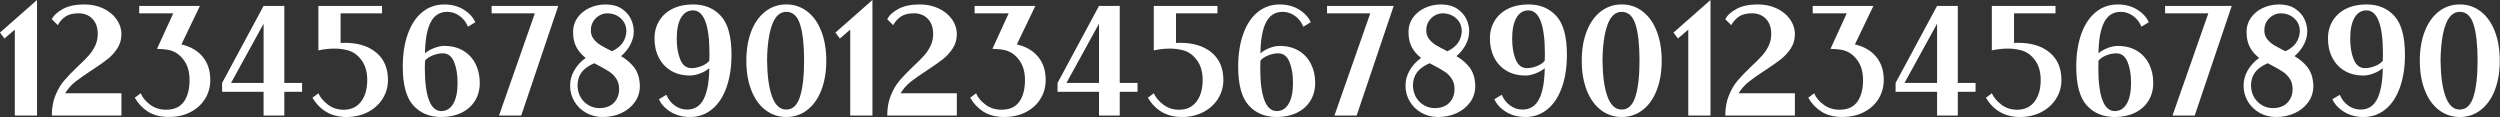
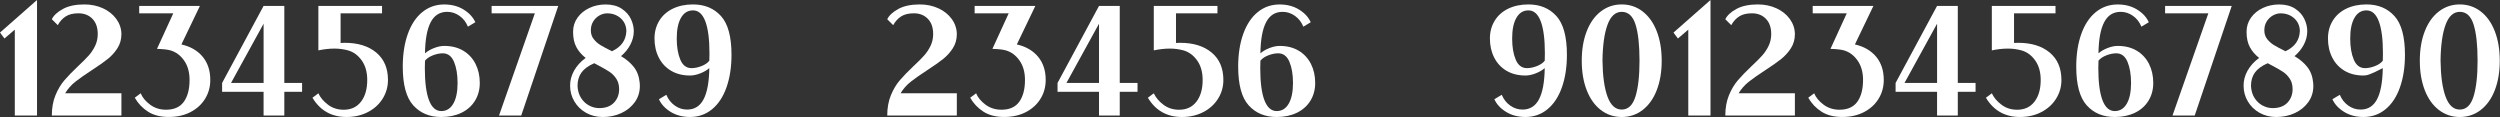
<svg xmlns="http://www.w3.org/2000/svg" width="1366px" height="64px" viewBox="0 0 1366 64" version="1.1">
  <rect x="0" y="0" width="1366" height="64" fill="#333333" stroke="none" />
  <title>Zum-Zum-04</title>
  <desc>Created with Sketch.</desc>
  <g id="Page-1" stroke="none" stroke-width="1" fill="none" fill-rule="evenodd">
    <g id="Zum-Zum-04" fill="#FFFFFF" fill-rule="nonzero">
      <g id="Group" transform="translate(914, 0)">
        <polygon id="Path" points="20.62 0 20.62 63.11 8.48 63.11 8.48 16.19 2.82 21.04 0.39 17.81" />
        <path d="M28.71,63.11 C28.71,58.96 29.38,55.27 30.69,52.07 C32.01,48.86 33.63,46.14 35.55,43.9 C37.46,41.66 39.96,39.08 43.03,36.17 C45.46,33.9 47.39,31.98 48.82,30.39 C50.25,28.8 51.43,27.02 52.38,25.04 C53.32,23.08 53.8,20.93 53.8,18.61 C53.8,15.05 52.83,12.27 50.88,10.27 C48.94,8.27 46.4,7.27 43.27,7.27 C40.41,7.27 38.11,7.82 36.36,8.93 C34.6,10.04 33.13,11.64 31.95,13.74 L28.71,10.51 C29.74,8.4 31.76,6.53 34.78,4.89 C37.8,3.24 41.71,2.42 46.51,2.42 C50.18,2.42 53.55,3.12 56.62,4.52 C59.7,5.93 62.13,7.87 63.94,10.35 C65.74,12.83 66.68,15.58 66.73,18.61 C66.73,21.52 66,24.11 64.54,26.37 C63.08,28.63 61.31,30.59 59.24,32.24 C57.17,33.89 54.35,35.87 50.79,38.19 C46.96,40.67 43.9,42.82 41.6,44.62 C39.31,46.43 37.44,48.54 35.98,50.97 L66.73,50.97 L66.73,63.11 L28.71,63.11 Z" id="Path" />
        <path d="M111.12,30.99 C113.9,34.34 115.29,38.57 115.29,43.69 C115.29,47.46 114.35,50.89 112.46,53.96 C110.57,57.04 107.92,59.46 104.49,61.24 C101.07,63.02 97.12,63.91 92.64,63.91 C88.11,63.91 84.33,62.96 81.31,61.04 C78.29,59.12 75.86,56.58 74.03,53.39 L77.27,50.97 C78.19,53.24 79.88,55.3 82.37,57.16 C84.85,59.02 87.76,59.95 91.11,59.95 C95.53,59.95 98.78,58.49 100.86,55.58 C102.93,52.67 103.97,48.71 103.97,43.69 C103.97,39.43 102.97,35.88 100.97,33.05 C98.97,30.22 96.47,28.37 93.45,27.51 C91.99,27.08 89.57,26.81 86.17,26.7 L95.07,7.28 L76.46,7.28 L76.46,3.24 L109.63,3.24 L99.52,24.28 C104.47,25.41 108.34,27.65 111.12,30.99 Z" id="Path" />
        <path d="M155.74,63.11 L144.41,63.11 L144.41,50.17 L121.75,50.17 L121.75,45.32 L144.41,3.24 L155.74,3.24 L155.74,45.32 L165.45,45.32 L165.45,50.17 L155.74,50.17 L155.74,63.11 Z M126.62,45.32 L144.42,45.32 L144.42,12.95 L126.62,45.32 Z" id="Shape" />
        <path d="M209.5,53.85 C207.59,56.95 204.9,59.41 201.45,61.21 C197.99,63.02 194.09,63.92 189.72,63.92 C181.52,63.92 175.32,60.41 171.11,53.4 L174.34,50.98 C175.42,53.3 177.17,55.38 179.6,57.21 C182.03,59.05 184.89,59.96 188.18,59.96 C192.22,59.96 195.38,58.49 197.64,55.55 C199.91,52.61 201.04,48.66 201.04,43.7 C201.04,39.44 200.05,35.89 198.05,33.06 C196.05,30.23 193.55,28.38 190.52,27.52 C188.09,26.87 185.63,26.55 183.16,26.55 C180.41,26.55 177.46,26.87 174.34,27.52 L174.34,3.24 L209.13,3.24 L209.13,7.28 L186.47,7.28 L186.47,23.47 C187.01,23.42 187.77,23.39 188.74,23.39 C195.96,23.39 201.71,25.17 205.97,28.73 C210.23,32.29 212.36,37.28 212.36,43.7 C212.38,47.36 211.42,50.75 209.5,53.85 Z" id="Path" />
        <path d="M251.46,8.66 C249.41,7.2 247.17,6.47 244.74,6.47 C240.69,6.47 237.69,8.36 235.72,12.14 C233.75,15.91 232.71,21.58 232.61,29.13 C233.9,28 235.55,27.04 237.54,26.26 C239.54,25.48 241.4,25.09 243.12,25.09 C247.11,25.09 250.57,25.95 253.48,27.68 C256.39,29.41 258.63,31.81 260.2,34.88 C261.76,37.96 262.54,41.44 262.54,45.32 C262.54,48.99 261.66,52.23 259.91,55.07 C258.15,57.9 255.69,60.09 252.5,61.63 C249.32,63.16 245.65,63.93 241.5,63.93 C235.14,63.93 230.04,61.81 226.21,57.58 C222.38,53.35 220.46,46.29 220.46,36.42 C220.46,29.68 221.38,23.73 223.21,18.58 C225.05,13.43 227.67,9.45 231.1,6.65 C234.52,3.84 238.53,2.44 243.12,2.44 C247.16,2.44 250.7,3.37 253.72,5.23 C256.74,7.09 258.87,9.4 260.11,12.15 L256.06,14.57 C255.04,12.08 253.51,10.11 251.46,8.66 Z M248.47,33.79 C247.17,30.69 245.13,29.13 242.32,29.13 C240.59,29.13 238.77,29.51 236.86,30.26 C234.94,31.02 233.53,31.99 232.61,33.17 C232.55,34.09 232.52,35.44 232.52,37.22 C232.52,44.93 233.28,50.77 234.79,54.74 C236.3,58.7 238.54,60.69 241.51,60.69 C244.32,60.69 246.5,59.35 248.07,56.65 C249.63,53.95 250.41,50.18 250.41,45.32 C250.41,40.73 249.76,36.89 248.47,33.79 Z" id="Shape" />
        <polygon id="Path" points="285.2 63.11 273.06 63.11 292.64 7.28 269.01 7.28 269.01 3.24 305.42 3.24" />
        <path d="M350.01,46.93 C350.01,50.28 349.09,53.23 347.26,55.79 C345.43,58.35 342.97,60.35 339.9,61.78 C336.83,63.21 333.43,63.93 329.71,63.93 C326.36,63.93 323.33,63.16 320.6,61.63 C317.88,60.09 315.75,58.02 314.21,55.39 C312.67,52.78 311.9,49.96 311.9,46.94 C311.85,44.08 312.57,41.32 314.05,38.65 C315.53,35.98 317.65,33.65 320.4,31.65 C318.24,29.98 316.55,28.02 315.34,25.78 C314.12,23.54 313.52,20.75 313.52,17.4 C313.52,14.49 314.33,11.9 315.95,9.64 C317.57,7.37 319.74,5.6 322.46,4.34 C325.19,3.07 328.14,2.44 331.32,2.44 C334.82,2.44 337.73,3.21 340.06,4.74 C342.38,6.28 344.06,8.17 345.12,10.4 C346.17,12.64 346.69,14.84 346.69,17 C346.69,19.54 346.07,21.99 344.83,24.36 C343.59,26.74 341.89,28.84 339.73,30.67 C342.65,32.4 344.99,34.4 346.78,36.69 C348.56,38.98 349.61,41.85 349.93,45.31 C349.98,45.69 350.01,46.23 350.01,46.93 Z M337.18,43.09 C336.19,41.55 334.97,40.3 333.54,39.32 C332.11,38.35 330.1,37.19 327.51,35.84 L325.08,34.54 C321.85,35.94 319.51,37.65 318.08,39.64 C316.65,41.64 315.94,44.06 315.94,46.92 C316.05,49.46 316.68,51.64 317.84,53.48 C319,55.31 320.47,56.7 322.25,57.65 C324.03,58.59 325.86,59.07 327.75,59.07 C331.25,59.07 333.95,58.08 335.84,56.11 C337.72,54.14 338.67,51.67 338.67,48.71 C338.68,46.5 338.18,44.62 337.18,43.09 Z M327.96,8.42 C326.58,9.18 325.45,10.26 324.56,11.66 C323.67,13.06 323.23,14.71 323.23,16.59 C323.23,18.43 323.74,20.01 324.76,21.32 C325.79,22.64 327.03,23.75 328.48,24.64 C329.94,25.53 332.04,26.65 334.79,28 C337.38,26.76 339.31,25.23 340.57,23.43 C341.84,21.62 342.53,19.48 342.64,17 C342.59,14.14 341.56,11.8 339.56,10 C337.56,8.2 335.08,7.29 332.11,7.29 C330.72,7.28 329.33,7.66 327.96,8.42 Z" id="Shape" />
-         <path d="M369.1,57.69 C371.15,59.15 373.39,59.87 375.82,59.87 C379.86,59.87 382.87,57.99 384.84,54.21 C386.81,50.44 387.84,44.77 387.95,37.22 C386.65,38.35 385.01,39.31 383.01,40.09 C381.01,40.87 379.16,41.26 377.43,41.26 C373.43,41.26 369.98,40.4 367.07,38.67 C364.15,36.94 361.91,34.54 360.35,31.47 C358.78,28.39 358,24.92 358,21.03 C358,17.36 358.88,14.12 360.63,11.28 C362.38,8.44 364.85,6.26 368.03,4.72 C371.21,3.19 374.88,2.42 379.03,2.42 C385.4,2.42 390.49,4.54 394.33,8.77 C398.16,13 400.07,20.06 400.07,29.93 C400.07,36.67 399.15,42.62 397.32,47.77 C395.49,52.93 392.86,56.9 389.43,59.71 C386.01,62.52 382,63.92 377.42,63.92 C373.37,63.92 369.83,62.99 366.82,61.13 C363.8,59.27 361.66,56.96 360.43,54.21 L364.47,51.79 C365.51,54.27 367.05,56.24 369.1,57.69 Z M372.1,32.57 C373.39,35.67 375.44,37.23 378.24,37.23 C379.97,37.23 381.79,36.85 383.71,36.1 C385.63,35.34 387.04,34.37 387.96,33.18 C388.01,32.26 388.04,30.91 388.04,29.14 C388.04,21.43 387.28,15.59 385.77,11.62 C384.26,7.65 382.02,5.67 379.05,5.67 C376.24,5.67 374.06,7.01 372.5,9.71 C370.93,12.41 370.16,16.18 370.16,21.04 C370.16,25.63 370.8,29.47 372.1,32.57 Z" id="Shape" />
+         <path d="M369.1,57.69 C371.15,59.15 373.39,59.87 375.82,59.87 C379.86,59.87 382.87,57.99 384.84,54.21 C386.81,50.44 387.84,44.77 387.95,37.22 C381.01,40.87 379.16,41.26 377.43,41.26 C373.43,41.26 369.98,40.4 367.07,38.67 C364.15,36.94 361.91,34.54 360.35,31.47 C358.78,28.39 358,24.92 358,21.03 C358,17.36 358.88,14.12 360.63,11.28 C362.38,8.44 364.85,6.26 368.03,4.72 C371.21,3.19 374.88,2.42 379.03,2.42 C385.4,2.42 390.49,4.54 394.33,8.77 C398.16,13 400.07,20.06 400.07,29.93 C400.07,36.67 399.15,42.62 397.32,47.77 C395.49,52.93 392.86,56.9 389.43,59.71 C386.01,62.52 382,63.92 377.42,63.92 C373.37,63.92 369.83,62.99 366.82,61.13 C363.8,59.27 361.66,56.96 360.43,54.21 L364.47,51.79 C365.51,54.27 367.05,56.24 369.1,57.69 Z M372.1,32.57 C373.39,35.67 375.44,37.23 378.24,37.23 C379.97,37.23 381.79,36.85 383.71,36.1 C385.63,35.34 387.04,34.37 387.96,33.18 C388.01,32.26 388.04,30.91 388.04,29.14 C388.04,21.43 387.28,15.59 385.77,11.62 C384.26,7.65 382.02,5.67 379.05,5.67 C376.24,5.67 374.06,7.01 372.5,9.71 C370.93,12.41 370.16,16.18 370.16,21.04 C370.16,25.63 370.8,29.47 372.1,32.57 Z" id="Shape" />
        <path d="M418.58,60.08 C415.27,57.52 412.7,53.92 410.9,49.28 C409.09,44.64 408.19,39.27 408.19,33.17 C408.19,27.08 409.09,21.71 410.9,17.07 C412.7,12.43 415.27,8.83 418.58,6.27 C421.9,3.71 425.72,2.42 430.03,2.42 C434.34,2.42 438.16,3.7 441.48,6.27 C444.8,8.83 447.36,12.43 449.16,17.07 C450.97,21.71 451.87,27.08 451.87,33.17 C451.87,39.27 450.97,44.63 449.16,49.28 C447.36,53.92 444.79,57.52 441.48,60.08 C438.16,62.64 434.34,63.93 430.03,63.93 C425.72,63.93 421.9,62.64 418.58,60.08 Z M422.27,13.51 C420.54,18.2 419.62,24.76 419.52,33.17 C419.63,41.59 420.54,48.14 422.27,52.83 C424,57.52 426.58,59.87 430.03,59.87 C433.54,59.87 436.03,57.51 437.52,52.79 C439,48.08 439.75,41.53 439.75,33.17 C439.75,24.54 439.02,17.93 437.56,13.35 C436.1,8.77 433.6,6.47 430.03,6.47 C426.58,6.47 423.99,8.82 422.27,13.51 Z" id="Shape" />
      </g>
      <g id="Group" transform="translate(456, 0)">
-         <polygon id="Path" points="20.7 0 20.7 63.11 8.56 63.11 8.56 16.19 2.9 21.04 0.47 17.81" />
        <path d="M28.79,63.11 C28.79,58.96 29.46,55.27 30.77,52.07 C32.09,48.86 33.71,46.14 35.63,43.9 C37.54,41.66 40.04,39.08 43.11,36.17 C45.54,33.9 47.47,31.98 48.9,30.39 C50.33,28.8 51.51,27.02 52.46,25.04 C53.4,23.08 53.88,20.93 53.88,18.61 C53.88,15.05 52.91,12.27 50.96,10.27 C49.01,8.27 46.48,7.27 43.35,7.27 C40.49,7.27 38.19,7.82 36.44,8.93 C34.68,10.04 33.21,11.64 32.03,13.74 L28.79,10.51 C29.82,8.4 31.84,6.53 34.86,4.89 C37.88,3.24 41.79,2.42 46.59,2.42 C50.26,2.42 53.63,3.12 56.7,4.52 C59.78,5.93 62.21,7.87 64.02,10.35 C65.82,12.83 66.76,15.58 66.81,18.61 C66.81,21.52 66.08,24.11 64.62,26.37 C63.16,28.64 61.39,30.59 59.32,32.24 C57.25,33.89 54.43,35.87 50.87,38.19 C47.04,40.67 43.98,42.82 41.68,44.62 C39.39,46.43 37.52,48.54 36.06,50.97 L66.81,50.97 L66.81,63.11 L28.79,63.11 Z" id="Path" />
        <path d="M111.2,30.99 C113.98,34.34 115.37,38.57 115.37,43.69 C115.37,47.46 114.43,50.89 112.54,53.96 C110.65,57.04 108,59.46 104.57,61.24 C101.15,63.02 97.2,63.91 92.72,63.91 C88.19,63.91 84.41,62.96 81.39,61.04 C78.37,59.12 75.94,56.58 74.11,53.39 L77.35,50.97 C78.27,53.24 79.96,55.3 82.45,57.16 C84.93,59.02 87.84,59.95 91.19,59.95 C95.61,59.95 98.86,58.49 100.94,55.58 C103.01,52.67 104.05,48.71 104.05,43.69 C104.05,39.43 103.05,35.88 101.05,33.05 C99.05,30.22 96.55,28.37 93.53,27.51 C92.07,27.08 89.65,26.81 86.25,26.7 L95.15,7.28 L76.54,7.28 L76.54,3.24 L109.71,3.24 L99.6,24.28 C104.55,25.41 108.42,27.65 111.2,30.99 Z" id="Path" />
        <path d="M155.82,63.11 L144.5,63.11 L144.5,50.17 L121.84,50.17 L121.84,45.32 L144.5,3.24 L155.83,3.24 L155.83,45.32 L165.54,45.32 L165.54,50.17 L155.83,50.17 L155.83,63.11 L155.82,63.11 Z M126.7,45.32 L144.5,45.32 L144.5,12.95 L126.7,45.32 Z" id="Shape" />
        <path d="M209.59,53.85 C207.68,56.95 204.99,59.41 201.54,61.21 C198.08,63.02 194.18,63.92 189.81,63.92 C181.61,63.92 175.41,60.41 171.2,53.4 L174.43,50.98 C175.51,53.3 177.26,55.38 179.69,57.21 C182.12,59.05 184.98,59.96 188.27,59.96 C192.31,59.96 195.47,58.49 197.73,55.55 C200,52.61 201.13,48.66 201.13,43.7 C201.13,39.44 200.14,35.89 198.14,33.06 C196.14,30.23 193.64,28.38 190.61,27.52 C188.18,26.87 185.72,26.55 183.25,26.55 C180.5,26.55 177.55,26.87 174.43,27.52 L174.43,3.24 L209.22,3.24 L209.22,7.28 L186.56,7.28 L186.56,23.47 C187.1,23.42 187.86,23.39 188.83,23.39 C196.05,23.39 201.8,25.17 206.06,28.73 C210.32,32.29 212.45,37.28 212.45,43.7 C212.46,47.36 211.5,50.75 209.59,53.85 Z" id="Path" />
        <path d="M251.54,8.66 C249.49,7.2 247.25,6.47 244.82,6.47 C240.77,6.47 237.77,8.36 235.8,12.14 C233.83,15.91 232.79,21.58 232.69,29.13 C233.98,28 235.63,27.04 237.62,26.26 C239.62,25.48 241.48,25.09 243.2,25.09 C247.19,25.09 250.65,25.95 253.56,27.68 C256.47,29.41 258.71,31.81 260.28,34.88 C261.84,37.96 262.62,41.44 262.62,45.32 C262.62,48.99 261.74,52.23 259.99,55.07 C258.23,57.9 255.77,60.09 252.58,61.63 C249.4,63.16 245.73,63.93 241.58,63.93 C235.22,63.93 230.12,61.81 226.29,57.58 C222.46,53.35 220.54,46.29 220.54,36.42 C220.54,29.68 221.46,23.73 223.29,18.58 C225.13,13.43 227.75,9.45 231.18,6.65 C234.6,3.84 238.61,2.44 243.2,2.44 C247.24,2.44 250.78,3.37 253.8,5.23 C256.82,7.09 258.95,9.4 260.19,12.15 L256.14,14.57 C255.13,12.08 253.59,10.11 251.54,8.66 Z M248.55,33.79 C247.25,30.69 245.2,29.13 242.4,29.13 C240.67,29.13 238.85,29.51 236.94,30.26 C235.02,31.02 233.61,31.99 232.69,33.17 C232.63,34.09 232.6,35.44 232.6,37.22 C232.6,44.93 233.36,50.77 234.87,54.74 C236.38,58.7 238.62,60.69 241.59,60.69 C244.4,60.69 246.58,59.35 248.15,56.65 C249.71,53.95 250.49,50.18 250.49,45.32 C250.49,40.73 249.84,36.89 248.55,33.79 Z" id="Shape" />
-         <polygon id="Path" points="285.28 63.11 273.14 63.11 292.72 7.28 269.1 7.28 269.1 3.24 305.51 3.24" />
-         <path d="M350.09,46.93 C350.09,50.28 349.17,53.23 347.34,55.79 C345.51,58.35 343.05,60.35 339.98,61.78 C336.9,63.21 333.51,63.93 329.79,63.93 C326.45,63.93 323.41,63.16 320.68,61.63 C317.96,60.09 315.83,58.02 314.29,55.39 C312.75,52.78 311.98,49.96 311.98,46.94 C311.93,44.08 312.65,41.32 314.13,38.65 C315.61,35.98 317.73,33.65 320.48,31.65 C318.32,29.98 316.63,28.02 315.42,25.78 C314.2,23.54 313.6,20.75 313.6,17.4 C313.6,14.49 314.41,11.9 316.03,9.64 C317.65,7.38 319.82,5.6 322.54,4.34 C325.27,3.07 328.22,2.44 331.4,2.44 C334.9,2.44 337.81,3.21 340.14,4.74 C342.46,6.28 344.14,8.17 345.2,10.4 C346.25,12.64 346.77,14.84 346.77,17 C346.77,19.54 346.15,21.99 344.91,24.36 C343.67,26.74 341.97,28.84 339.81,30.67 C342.73,32.4 345.07,34.4 346.86,36.69 C348.64,38.98 349.69,41.85 350.01,45.31 C350.06,45.69 350.09,46.23 350.09,46.93 Z M337.26,43.09 C336.27,41.55 335.05,40.3 333.62,39.32 C332.19,38.35 330.18,37.19 327.6,35.84 L325.17,34.54 C321.94,35.94 319.6,37.65 318.17,39.64 C316.74,41.64 316.03,44.06 316.03,46.92 C316.14,49.46 316.77,51.64 317.93,53.48 C319.09,55.31 320.56,56.7 322.34,57.65 C324.12,58.59 325.95,59.07 327.84,59.07 C331.34,59.07 334.04,58.08 335.93,56.11 C337.81,54.14 338.76,51.67 338.76,48.71 C338.76,46.5 338.26,44.62 337.26,43.09 Z M328.04,8.42 C326.66,9.18 325.53,10.26 324.64,11.66 C323.75,13.06 323.31,14.71 323.31,16.59 C323.31,18.43 323.82,20.01 324.84,21.32 C325.87,22.64 327.11,23.75 328.56,24.64 C330.02,25.53 332.12,26.65 334.87,28 C337.46,26.76 339.39,25.23 340.65,23.43 C341.92,21.62 342.61,19.48 342.72,17 C342.67,14.14 341.64,11.8 339.64,10 C337.64,8.2 335.16,7.29 332.19,7.29 C330.8,7.28 329.41,7.66 328.04,8.42 Z" id="Shape" />
        <path d="M369.19,57.69 C371.24,59.15 373.48,59.87 375.91,59.87 C379.95,59.87 382.96,57.99 384.93,54.21 C386.9,50.44 387.93,44.77 388.04,37.22 C386.74,38.35 385.1,39.31 383.1,40.09 C381.1,40.87 379.25,41.26 377.52,41.26 C373.52,41.26 370.07,40.4 367.16,38.67 C364.24,36.94 362,34.54 360.44,31.47 C358.87,28.39 358.09,24.92 358.09,21.03 C358.09,17.36 358.97,14.12 360.72,11.28 C362.47,8.44 364.94,6.26 368.12,4.72 C371.3,3.19 374.97,2.42 379.12,2.42 C385.49,2.42 390.58,4.54 394.42,8.77 C398.25,13 400.16,20.06 400.16,29.93 C400.16,36.67 399.24,42.62 397.41,47.77 C395.58,52.93 392.95,56.9 389.52,59.71 C386.1,62.52 382.09,63.92 377.51,63.92 C373.46,63.92 369.92,62.99 366.91,61.13 C363.89,59.27 361.75,56.96 360.52,54.21 L364.56,51.79 C365.6,54.27 367.13,56.24 369.19,57.69 Z M372.18,32.57 C373.47,35.67 375.52,37.23 378.32,37.23 C380.05,37.23 381.87,36.85 383.79,36.1 C385.71,35.34 387.12,34.37 388.04,33.18 C388.09,32.26 388.12,30.91 388.12,29.14 C388.12,21.43 387.36,15.59 385.85,11.62 C384.34,7.66 382.1,5.67 379.13,5.67 C376.32,5.67 374.14,7.01 372.58,9.71 C371.01,12.41 370.24,16.18 370.24,21.04 C370.24,25.63 370.88,29.47 372.18,32.57 Z" id="Shape" />
        <path d="M418.66,60.08 C415.35,57.52 412.78,53.92 410.98,49.28 C409.17,44.64 408.27,39.27 408.27,33.17 C408.27,27.08 409.17,21.71 410.98,17.07 C412.78,12.43 415.35,8.83 418.66,6.27 C421.98,3.71 425.8,2.42 430.11,2.42 C434.42,2.42 438.24,3.7 441.56,6.27 C444.88,8.84 447.44,12.43 449.24,17.07 C451.05,21.71 451.95,27.08 451.95,33.17 C451.95,39.27 451.05,44.63 449.24,49.28 C447.44,53.92 444.87,57.52 441.56,60.08 C438.24,62.64 434.42,63.93 430.11,63.93 C425.8,63.92 421.98,62.64 418.66,60.08 Z M422.35,13.51 C420.62,18.2 419.7,24.76 419.6,33.17 C419.71,41.59 420.62,48.14 422.35,52.83 C424.08,57.52 426.66,59.87 430.11,59.87 C433.62,59.87 436.11,57.51 437.6,52.79 C439.08,48.08 439.83,41.53 439.83,33.17 C439.83,24.54 439.1,17.93 437.64,13.35 C436.18,8.77 433.68,6.47 430.11,6.47 C426.66,6.47 424.07,8.82 422.35,13.51 Z" id="Shape" />
      </g>
      <g id="Group">
        <polygon id="Path" points="20.23 0 20.23 63.11 8.09 63.11 8.09 16.19 2.43 21.04 0 17.8" />
        <path d="M28.32,63.11 C28.32,58.96 28.99,55.27 30.3,52.07 C31.62,48.86 33.24,46.14 35.16,43.9 C37.07,41.66 39.57,39.08 42.64,36.17 C45.07,33.9 47,31.98 48.43,30.39 C49.86,28.8 51.04,27.02 51.99,25.04 C52.93,23.08 53.41,20.93 53.41,18.61 C53.41,15.05 52.44,12.27 50.49,10.27 C48.55,8.27 46.01,7.27 42.88,7.27 C40.02,7.27 37.72,7.82 35.97,8.93 C34.21,10.04 32.74,11.64 31.56,13.74 L28.32,10.51 C29.35,8.4 31.37,6.53 34.39,4.89 C37.41,3.24 41.32,2.42 46.12,2.42 C49.79,2.42 53.16,3.12 56.23,4.52 C59.31,5.93 61.74,7.87 63.55,10.35 C65.35,12.83 66.29,15.58 66.34,18.61 C66.34,21.52 65.61,24.11 64.15,26.37 C62.69,28.64 60.92,30.59 58.85,32.24 C56.78,33.89 53.96,35.87 50.4,38.19 C46.57,40.67 43.51,42.82 41.21,44.62 C38.92,46.43 37.05,48.54 35.59,50.97 L66.34,50.97 L66.34,63.11 L28.32,63.11 Z" id="Path" />
        <path d="M110.73,30.99 C113.51,34.34 114.9,38.57 114.9,43.69 C114.9,47.46 113.96,50.89 112.07,53.96 C110.18,57.04 107.53,59.46 104.1,61.24 C100.68,63.02 96.73,63.91 92.25,63.91 C87.72,63.91 83.94,62.96 80.92,61.04 C77.9,59.12 75.47,56.58 73.64,53.39 L76.88,50.97 C77.8,53.24 79.49,55.3 81.98,57.16 C84.46,59.02 87.37,59.95 90.72,59.95 C95.14,59.95 98.39,58.49 100.47,55.58 C102.54,52.67 103.58,48.71 103.58,43.69 C103.58,39.43 102.58,35.88 100.58,33.05 C98.58,30.22 96.08,28.37 93.06,27.51 C91.6,27.08 89.18,26.81 85.78,26.7 L94.68,7.28 L76.06,7.28 L76.06,3.24 L109.23,3.24 L99.12,24.28 C104.08,25.41 107.95,27.65 110.73,30.99 Z" id="Path" />
        <path d="M155.35,63.11 L144.02,63.11 L144.02,50.17 L121.36,50.17 L121.36,45.32 L144.02,3.24 L155.35,3.24 L155.35,45.32 L165.06,45.32 L165.06,50.17 L155.35,50.17 L155.35,63.11 Z M126.23,45.32 L144.03,45.32 L144.03,12.95 L126.23,45.32 Z" id="Shape" />
        <path d="M209.12,53.85 C207.21,56.95 204.52,59.41 201.07,61.21 C197.61,63.02 193.71,63.92 189.34,63.92 C181.14,63.92 174.94,60.41 170.73,53.4 L173.96,50.98 C175.04,53.3 176.79,55.38 179.22,57.21 C181.65,59.05 184.51,59.96 187.8,59.96 C191.84,59.96 195,58.49 197.26,55.55 C199.53,52.61 200.66,48.66 200.66,43.7 C200.66,39.44 199.67,35.89 197.67,33.06 C195.67,30.23 193.17,28.38 190.14,27.52 C187.71,26.87 185.25,26.55 182.78,26.55 C180.03,26.55 177.08,26.87 173.96,27.52 L173.96,3.24 L208.75,3.24 L208.75,7.28 L186.1,7.28 L186.1,23.47 C186.64,23.42 187.4,23.39 188.37,23.39 C195.59,23.39 201.34,25.17 205.6,28.73 C209.86,32.29 211.99,37.28 211.99,43.7 C211.99,47.36 211.03,50.75 209.12,53.85 Z" id="Path" />
        <path d="M251.07,8.66 C249.02,7.2 246.78,6.47 244.35,6.47 C240.3,6.47 237.3,8.36 235.33,12.14 C233.36,15.91 232.32,21.58 232.22,29.13 C233.51,28 235.16,27.04 237.15,26.26 C239.15,25.48 241.01,25.09 242.73,25.09 C246.72,25.09 250.18,25.95 253.09,27.68 C256,29.41 258.24,31.81 259.81,34.88 C261.37,37.96 262.15,41.44 262.15,45.32 C262.15,48.99 261.27,52.23 259.52,55.07 C257.76,57.9 255.3,60.09 252.11,61.63 C248.93,63.16 245.26,63.93 241.11,63.93 C234.75,63.93 229.65,61.81 225.82,57.58 C221.99,53.35 220.07,46.29 220.07,36.42 C220.07,29.68 220.99,23.73 222.82,18.58 C224.66,13.43 227.28,9.45 230.71,6.65 C234.14,3.85 238.14,2.44 242.73,2.44 C246.77,2.44 250.31,3.37 253.33,5.23 C256.35,7.09 258.48,9.4 259.72,12.15 L255.67,14.57 C254.66,12.08 253.12,10.11 251.07,8.66 Z M248.08,33.79 C246.78,30.69 244.73,29.13 241.93,29.13 C240.2,29.13 238.38,29.51 236.47,30.26 C234.55,31.02 233.14,31.99 232.22,33.17 C232.16,34.09 232.13,35.44 232.13,37.22 C232.13,44.93 232.89,50.77 234.4,54.74 C235.91,58.7 238.15,60.69 241.12,60.69 C243.93,60.69 246.11,59.35 247.68,56.65 C249.24,53.95 250.02,50.18 250.02,45.32 C250.02,40.73 249.37,36.89 248.08,33.79 Z" id="Shape" />
        <polygon id="Path" points="284.81 63.11 272.67 63.11 292.25 7.28 268.62 7.28 268.62 3.24 305.03 3.24" />
        <path d="M349.62,46.93 C349.62,50.28 348.7,53.23 346.87,55.79 C345.04,58.35 342.58,60.35 339.51,61.78 C336.44,63.21 333.04,63.93 329.32,63.93 C325.97,63.93 322.94,63.16 320.21,61.63 C317.49,60.09 315.36,58.02 313.82,55.39 C312.28,52.78 311.51,49.96 311.51,46.94 C311.46,44.08 312.18,41.32 313.66,38.65 C315.14,35.98 317.26,33.65 320.01,31.65 C317.85,29.98 316.16,28.02 314.95,25.78 C313.73,23.54 313.13,20.75 313.13,17.4 C313.13,14.49 313.94,11.9 315.56,9.64 C317.18,7.37 319.35,5.6 322.07,4.34 C324.8,3.07 327.75,2.44 330.93,2.44 C334.43,2.44 337.34,3.21 339.67,4.74 C341.99,6.28 343.67,8.17 344.73,10.4 C345.78,12.64 346.3,14.84 346.3,17 C346.3,19.54 345.68,21.99 344.44,24.36 C343.2,26.74 341.5,28.84 339.34,30.67 C342.26,32.4 344.6,34.4 346.39,36.69 C348.17,38.98 349.22,41.85 349.54,45.31 C349.59,45.69 349.62,46.23 349.62,46.93 Z M336.79,43.09 C335.8,41.55 334.58,40.3 333.15,39.32 C331.72,38.35 329.71,37.19 327.13,35.84 L324.7,34.54 C321.47,35.94 319.13,37.65 317.7,39.64 C316.27,41.64 315.56,44.06 315.56,46.92 C315.67,49.46 316.3,51.64 317.46,53.48 C318.62,55.31 320.09,56.7 321.87,57.65 C323.65,58.59 325.48,59.07 327.37,59.07 C330.87,59.07 333.57,58.08 335.46,56.11 C337.34,54.14 338.29,51.67 338.29,48.71 C338.29,46.5 337.79,44.62 336.79,43.09 Z M327.57,8.42 C326.19,9.18 325.06,10.26 324.17,11.66 C323.28,13.06 322.84,14.71 322.84,16.59 C322.84,18.43 323.35,20.01 324.37,21.32 C325.4,22.64 326.64,23.75 328.09,24.64 C329.55,25.53 331.65,26.65 334.4,28 C336.99,26.76 338.92,25.23 340.18,23.43 C341.45,21.62 342.14,19.48 342.25,17 C342.2,14.14 341.17,11.8 339.17,10 C337.17,8.2 334.69,7.29 331.72,7.29 C330.33,7.28 328.94,7.66 327.57,8.42 Z" id="Shape" />
        <path d="M368.72,57.69 C370.77,59.15 373.01,59.87 375.44,59.87 C379.48,59.87 382.49,57.99 384.46,54.21 C386.43,50.44 387.46,44.77 387.57,37.22 C386.27,38.35 384.63,39.31 382.63,40.09 C380.63,40.87 378.78,41.26 377.05,41.26 C373.05,41.26 369.6,40.4 366.69,38.67 C363.77,36.94 361.53,34.54 359.97,31.47 C358.4,28.39 357.62,24.92 357.62,21.03 C357.62,17.36 358.5,14.12 360.25,11.28 C362,8.44 364.47,6.26 367.65,4.72 C370.83,3.19 374.5,2.42 378.65,2.42 C385.02,2.42 390.11,4.54 393.95,8.77 C397.78,13 399.69,20.06 399.69,29.93 C399.69,36.67 398.77,42.62 396.94,47.77 C395.11,52.93 392.48,56.9 389.05,59.71 C385.62,62.52 381.62,63.92 377.04,63.92 C372.99,63.92 369.45,62.99 366.44,61.13 C363.42,59.27 361.28,56.96 360.05,54.21 L364.09,51.79 C365.13,54.27 366.66,56.24 368.72,57.69 Z M371.71,32.57 C373,35.67 375.05,37.23 377.85,37.23 C379.58,37.23 381.4,36.85 383.32,36.1 C385.24,35.34 386.65,34.37 387.57,33.18 C387.62,32.26 387.65,30.91 387.65,29.14 C387.65,21.43 386.89,15.59 385.38,11.62 C383.87,7.66 381.63,5.67 378.66,5.67 C375.85,5.67 373.67,7.01 372.11,9.71 C370.54,12.41 369.77,16.18 369.77,21.04 C369.77,25.63 370.41,29.47 371.71,32.57 Z" id="Shape" />
-         <path d="M418.19,60.08 C414.88,57.52 412.31,53.92 410.51,49.28 C408.7,44.64 407.8,39.27 407.8,33.17 C407.8,27.08 408.7,21.71 410.51,17.07 C412.31,12.43 414.88,8.83 418.19,6.27 C421.51,3.71 425.33,2.42 429.64,2.42 C433.95,2.42 437.77,3.7 441.09,6.27 C444.41,8.83 446.97,12.43 448.77,17.07 C450.58,21.71 451.48,27.08 451.48,33.17 C451.48,39.27 450.58,44.63 448.77,49.28 C446.97,53.92 444.4,57.52 441.09,60.08 C437.77,62.64 433.95,63.93 429.64,63.93 C425.33,63.92 421.51,62.64 418.19,60.08 Z M421.88,13.51 C420.15,18.2 419.23,24.76 419.13,33.17 C419.24,41.59 420.15,48.14 421.88,52.83 C423.61,57.52 426.19,59.87 429.64,59.87 C433.15,59.87 435.64,57.51 437.13,52.79 C438.61,48.08 439.36,41.53 439.36,33.17 C439.36,24.54 438.63,17.93 437.17,13.35 C435.71,8.77 433.21,6.47 429.64,6.47 C426.19,6.47 423.61,8.82 421.88,13.51 Z" id="Shape" />
      </g>
    </g>
  </g>
</svg>